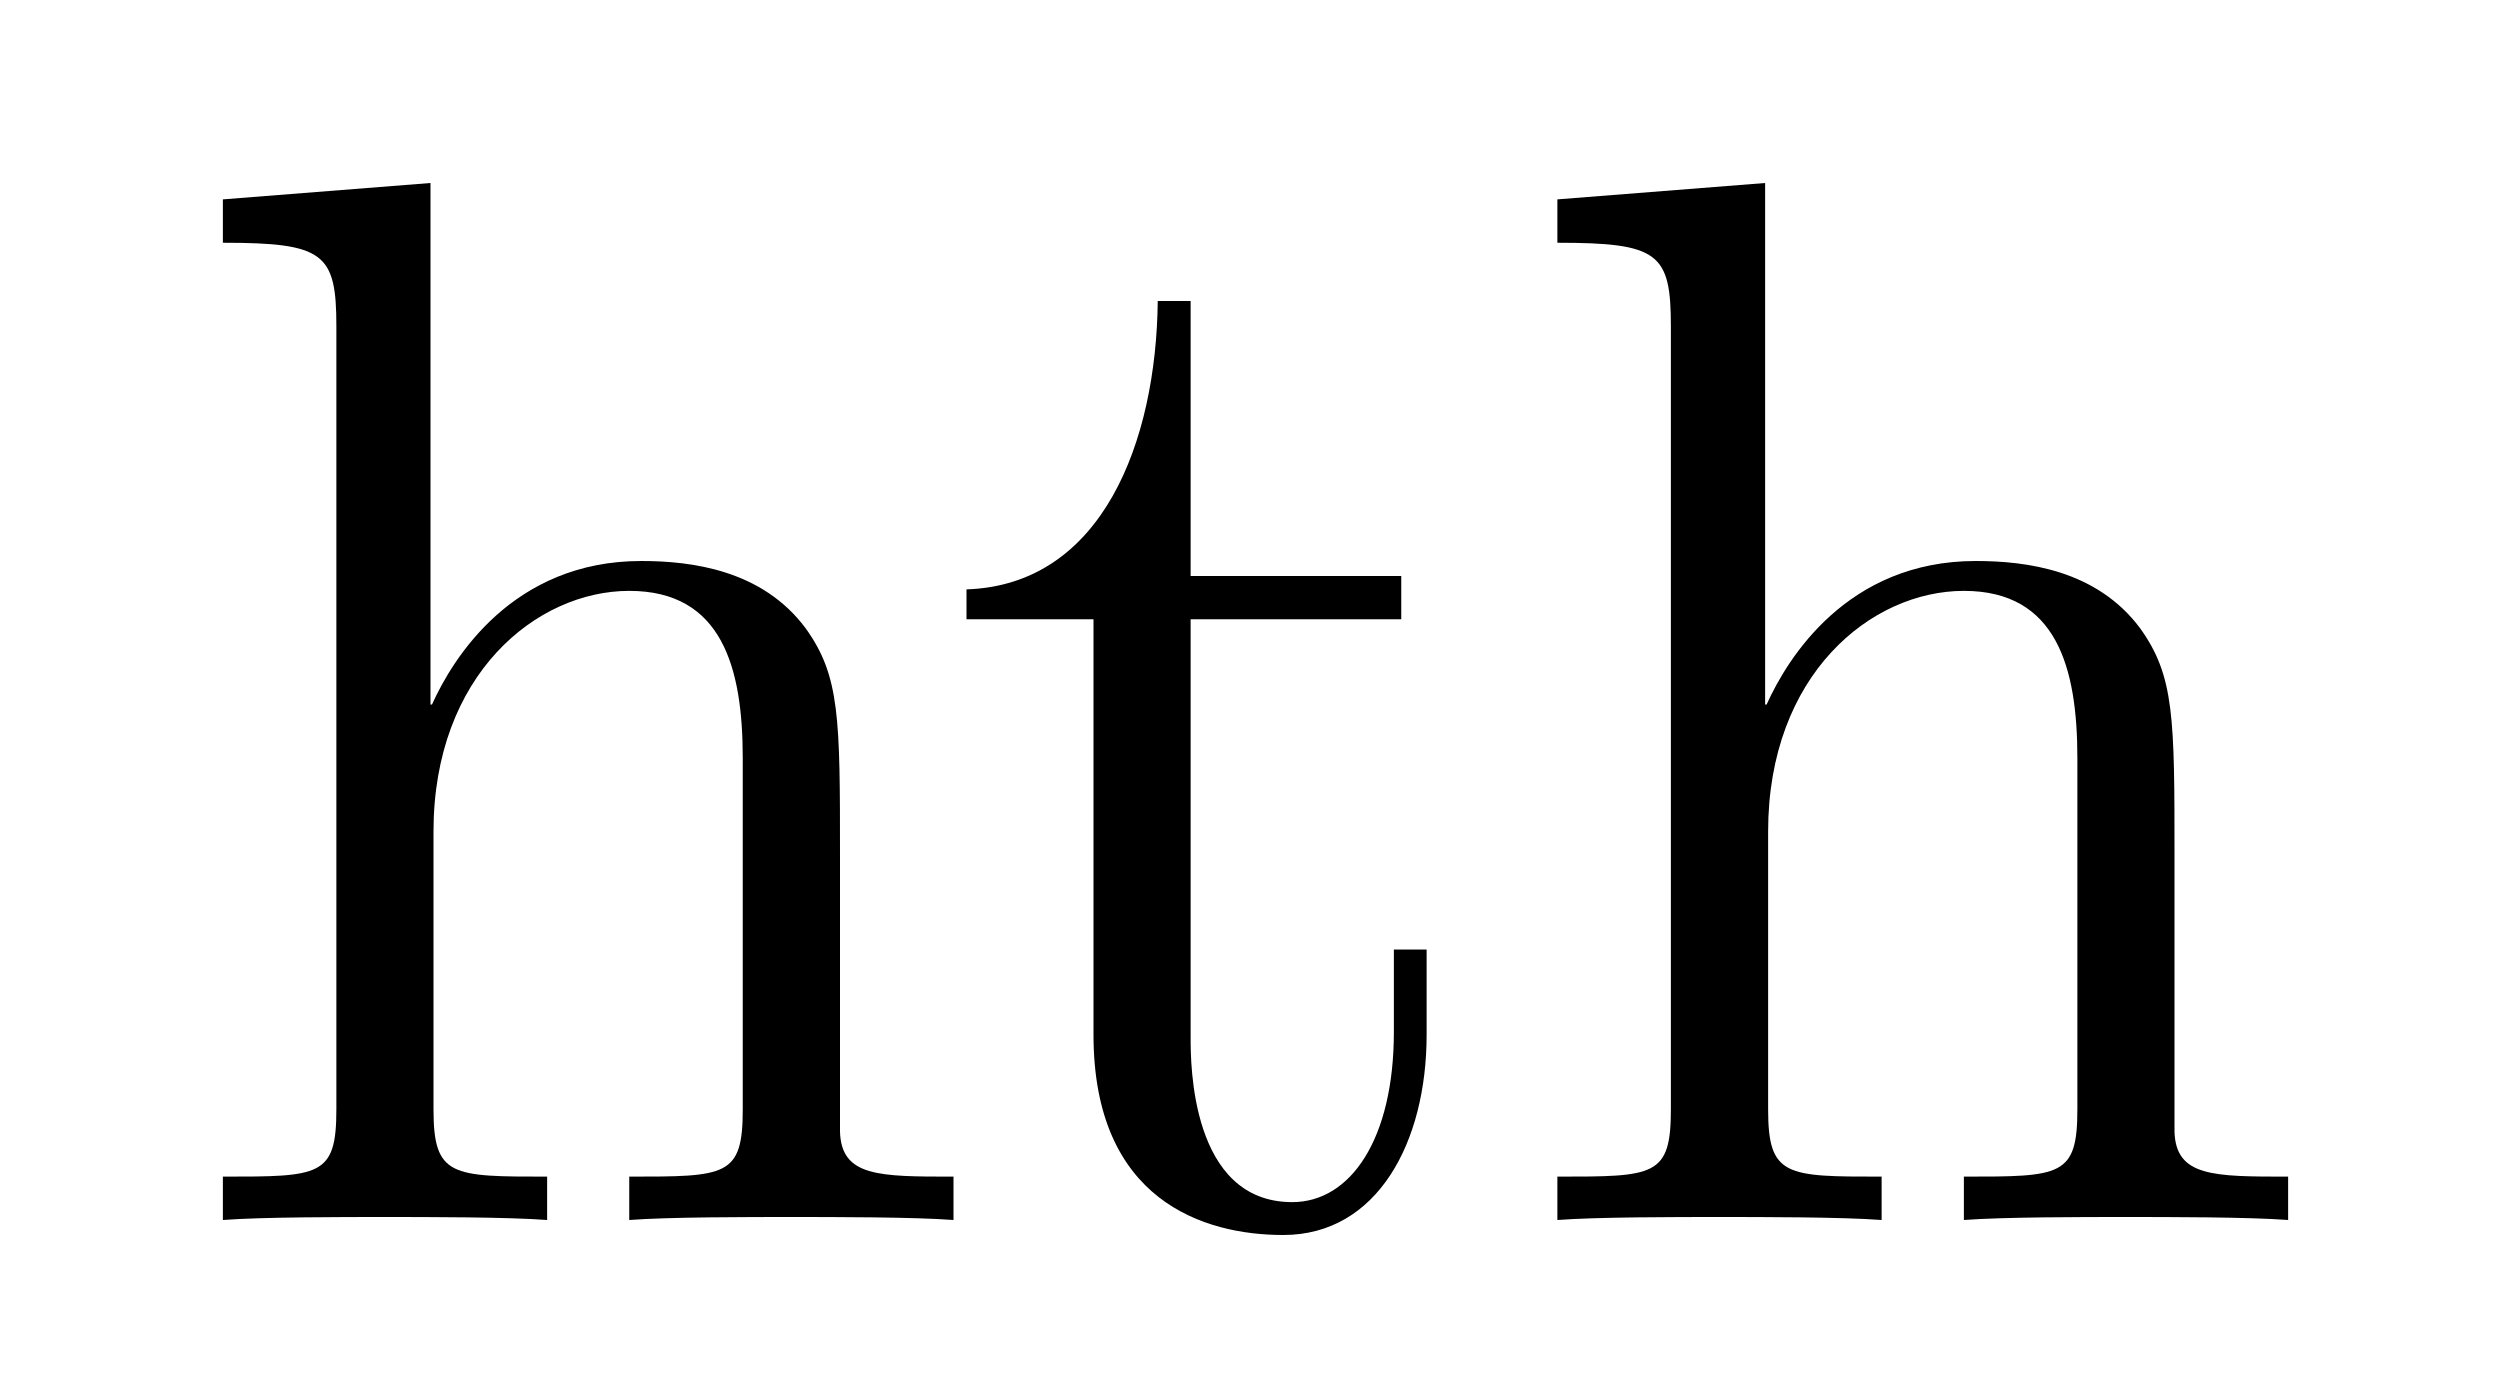
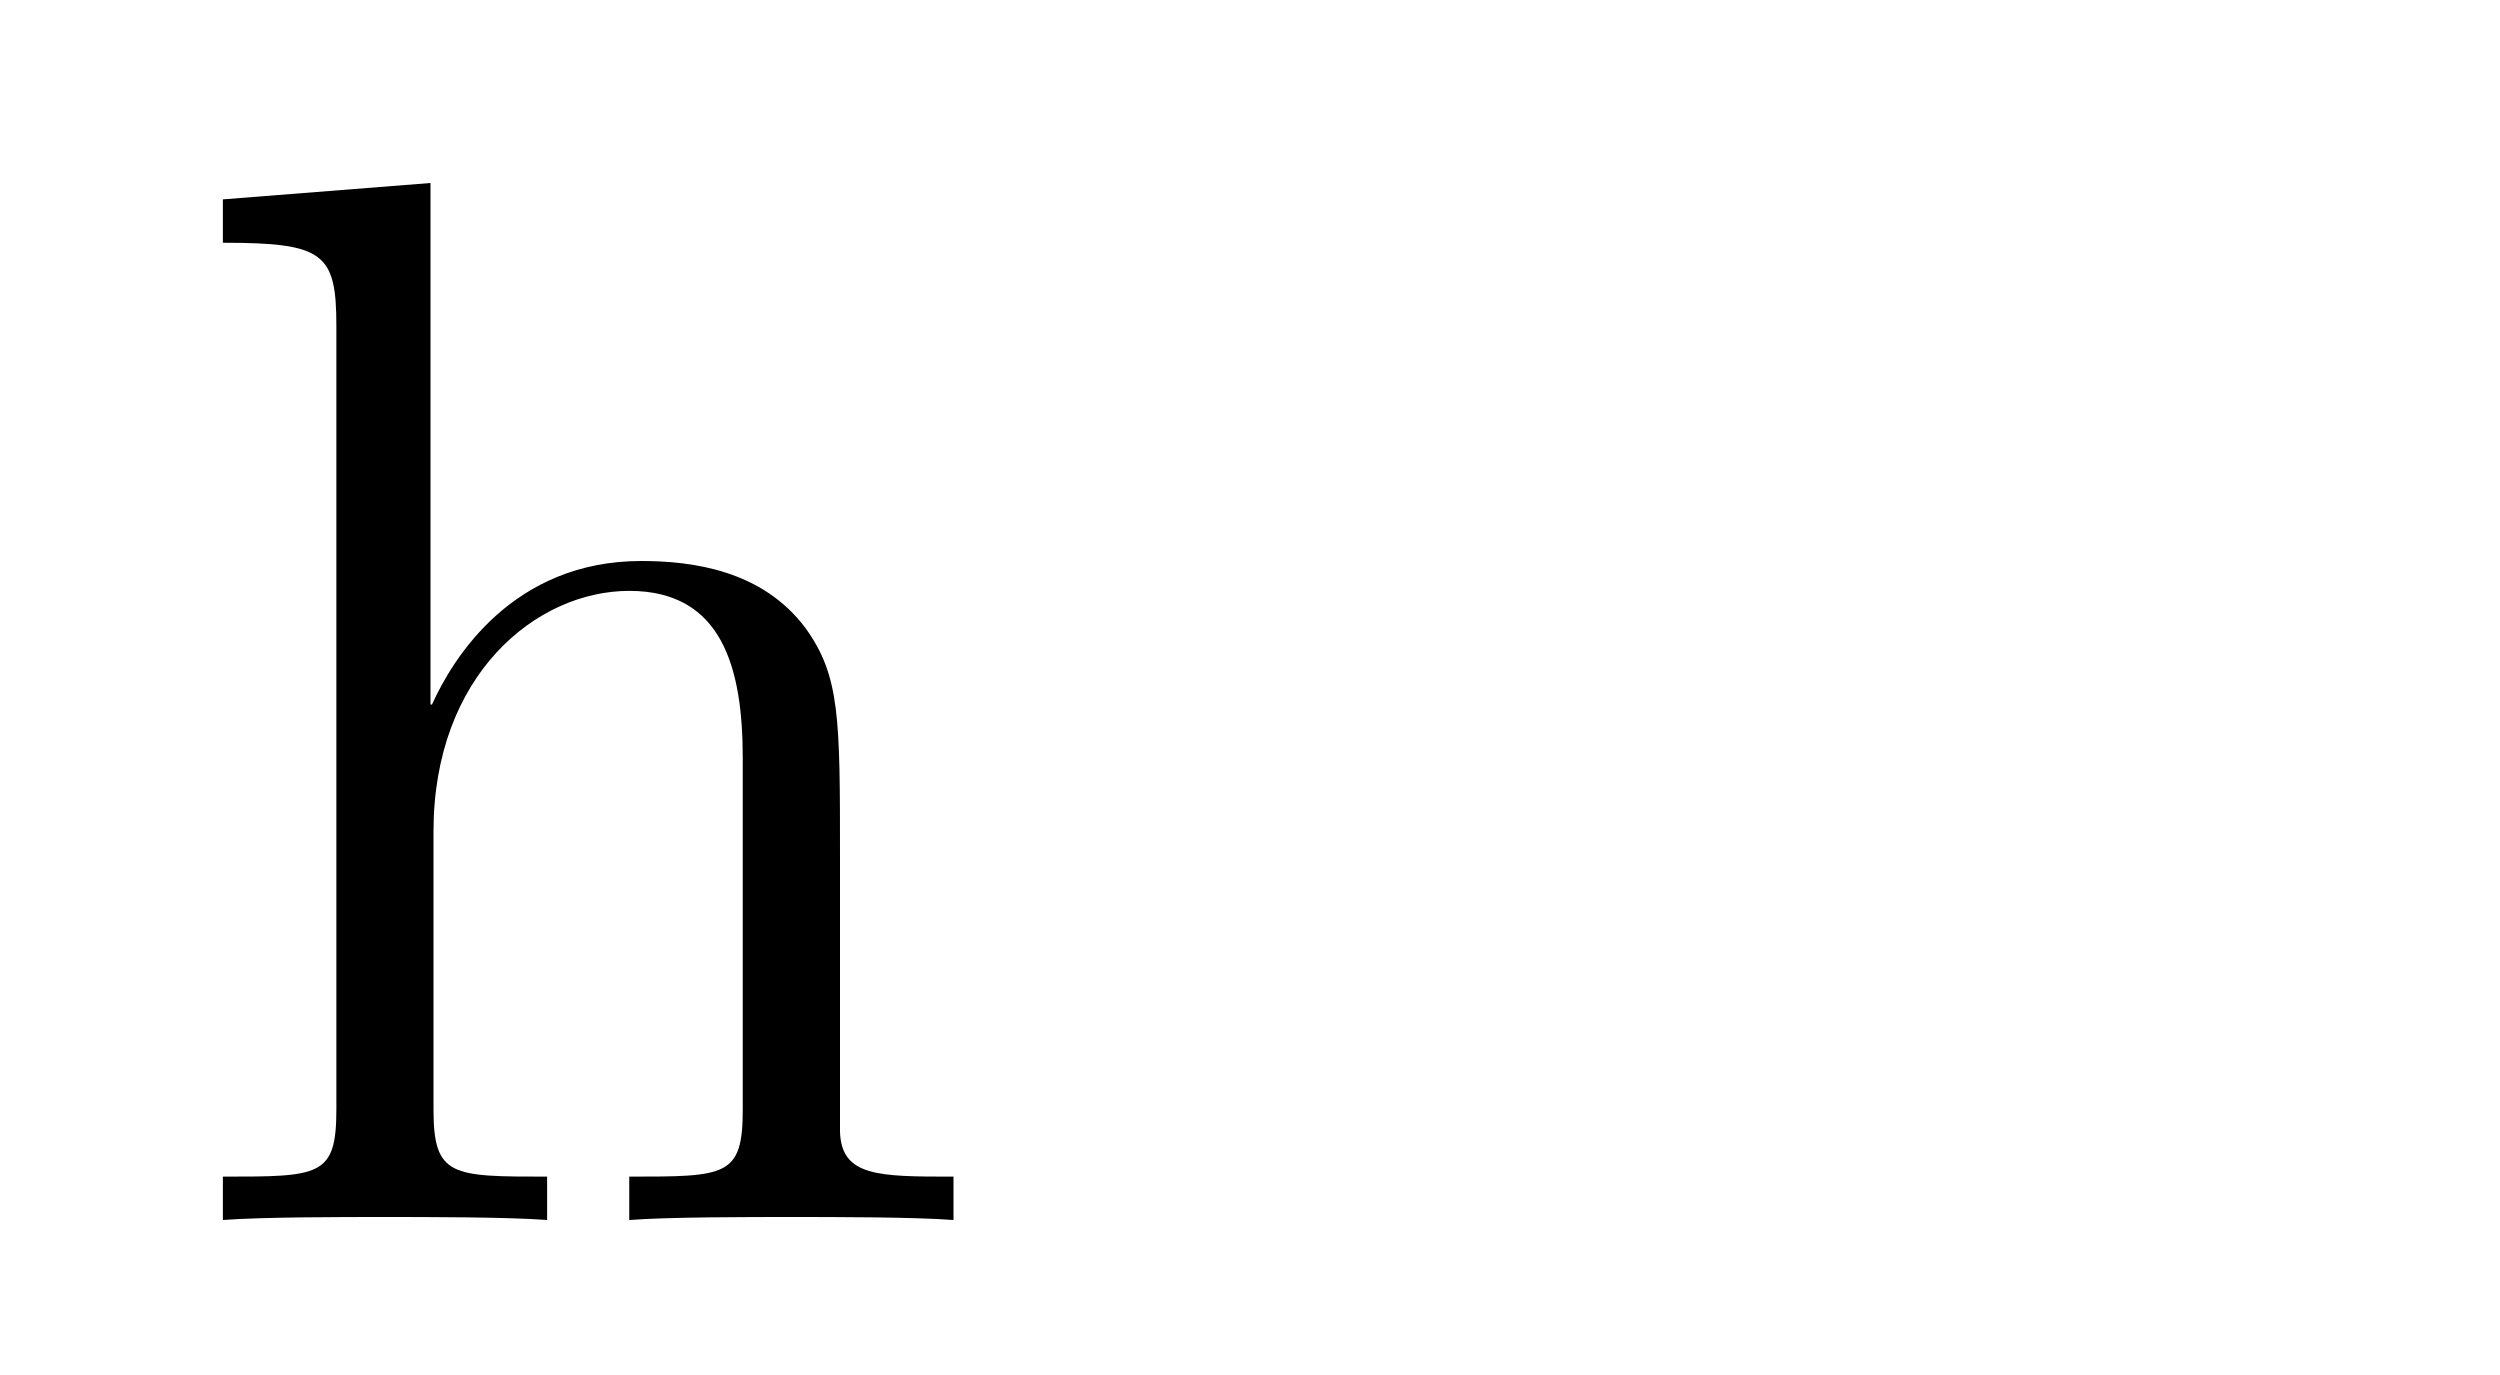
<svg xmlns="http://www.w3.org/2000/svg" version="1.1" width="20pt" height="11pt" viewBox="0 -11 20 11">
  <g id="page1">
    <g transform="matrix(1 0 0 -1 -127 653)">
      <path d="M133.72 657.145C133.72 658.257 133.72 658.591 133.445 658.974C133.098 659.44 132.536 659.512 132.13 659.512C131.102 659.512 130.623 658.735 130.456 658.364H130.444V662.536L128.783 662.405V662.058C129.595 662.058 129.691 661.974 129.691 661.388V655.125C129.691 654.587 129.56 654.587 128.783 654.587V654.24C129.093 654.264 129.739 654.264 130.073 654.264C130.42 654.264 131.066 654.264 131.377 654.24V654.587C130.612 654.587 130.468 654.587 130.468 655.125V657.348C130.468 658.603 131.293 659.273 132.034 659.273S132.942 658.663 132.942 657.934V655.125C132.942 654.587 132.811 654.587 132.034 654.587V654.24C132.345 654.264 132.99 654.264 133.325 654.264C133.672 654.264 134.317 654.264 134.628 654.24V654.587C134.03 654.587 133.732 654.587 133.72 654.945V657.145Z" />
-       <path d="M136.525 659.046H138.21V659.392H136.525V661.592H136.262C136.25 660.468 135.82 659.321 134.732 659.285V659.046H135.748V655.722C135.748 654.395 136.632 654.12 137.266 654.12C138.019 654.12 138.413 654.862 138.413 655.722V656.404H138.151V655.746C138.151 654.886 137.804 654.383 137.338 654.383C136.525 654.383 136.525 655.495 136.525 655.698V659.046ZM144.396 657.145C144.396 658.257 144.396 658.591 144.121 658.974C143.774 659.44 143.213 659.512 142.806 659.512C141.778 659.512 141.3 658.735 141.133 658.364H141.121V662.536L139.459 662.405V662.058C140.272 662.058 140.367 661.974 140.367 661.388V655.125C140.367 654.587 140.236 654.587 139.459 654.587V654.24C139.77 654.264 140.415 654.264 140.75 654.264C141.097 654.264 141.742 654.264 142.053 654.24V654.587C141.288 654.587 141.145 654.587 141.145 655.125V657.348C141.145 658.603 141.969 659.273 142.711 659.273C143.452 659.273 143.619 658.663 143.619 657.934V655.125C143.619 654.587 143.487 654.587 142.711 654.587V654.24C143.022 654.264 143.667 654.264 144.001 654.264C144.348 654.264 144.994 654.264 145.305 654.24V654.587C144.707 654.587 144.408 654.587 144.396 654.945V657.145Z" />
    </g>
  </g>
</svg>